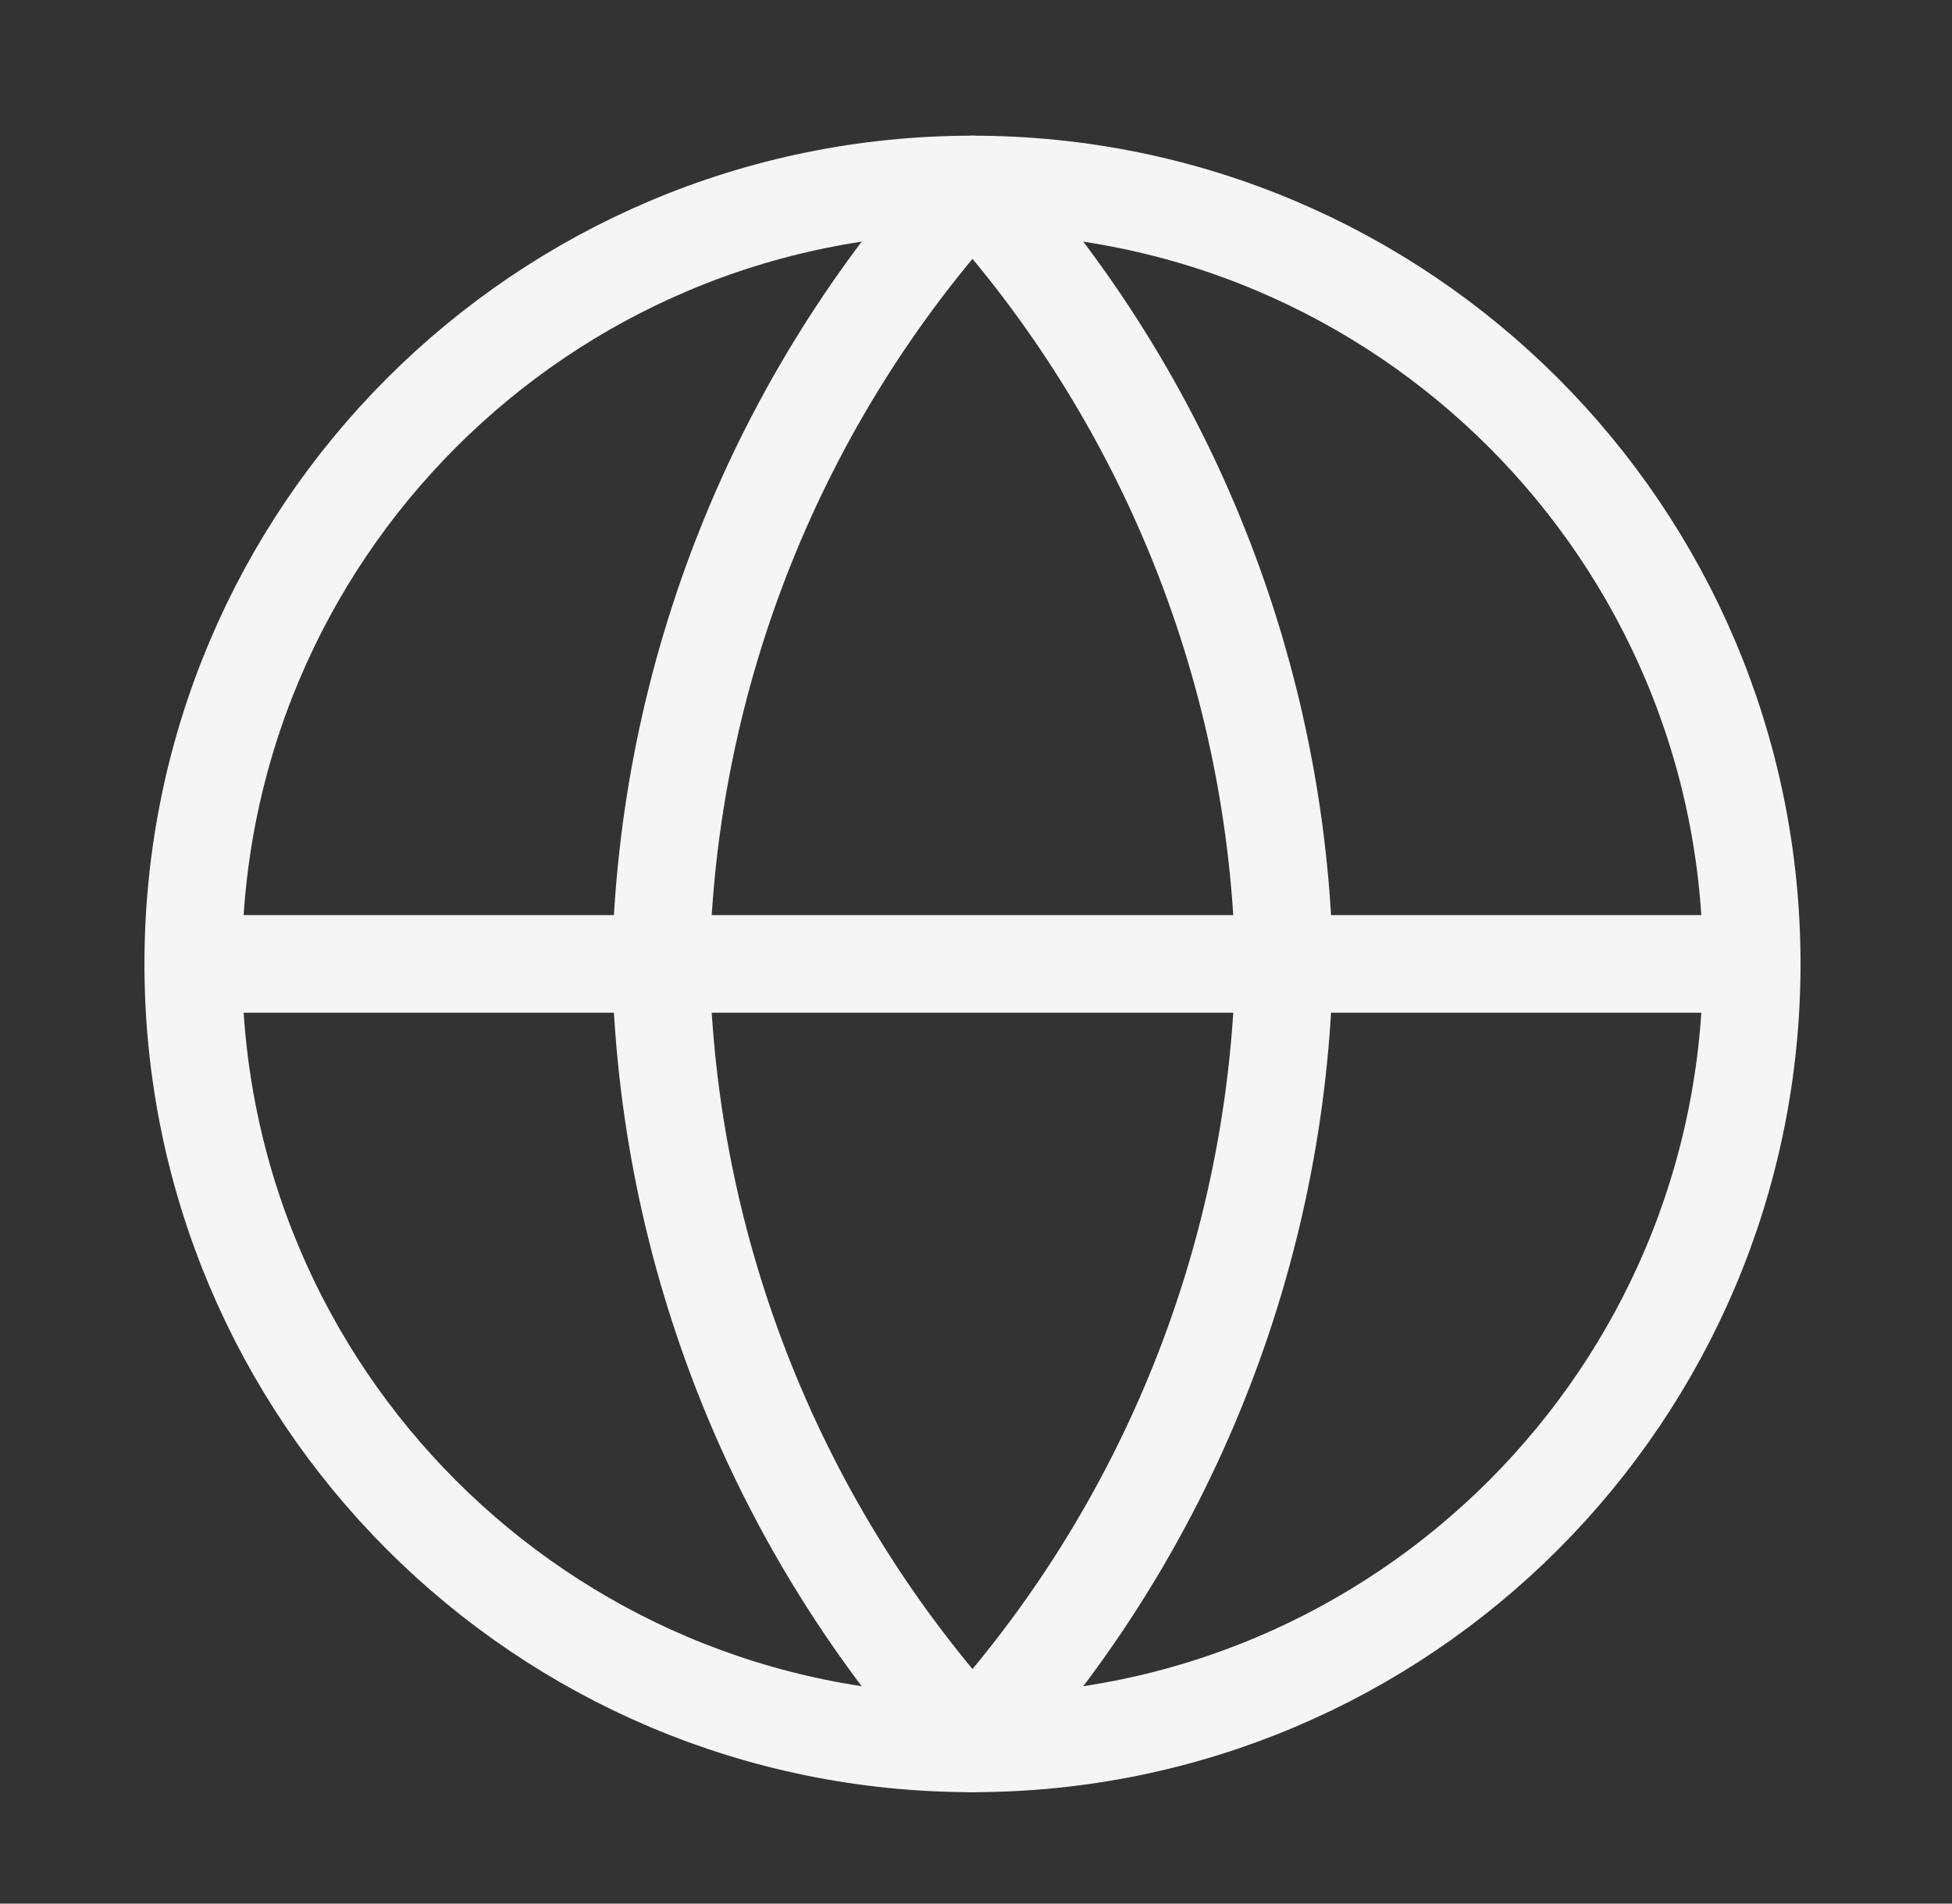
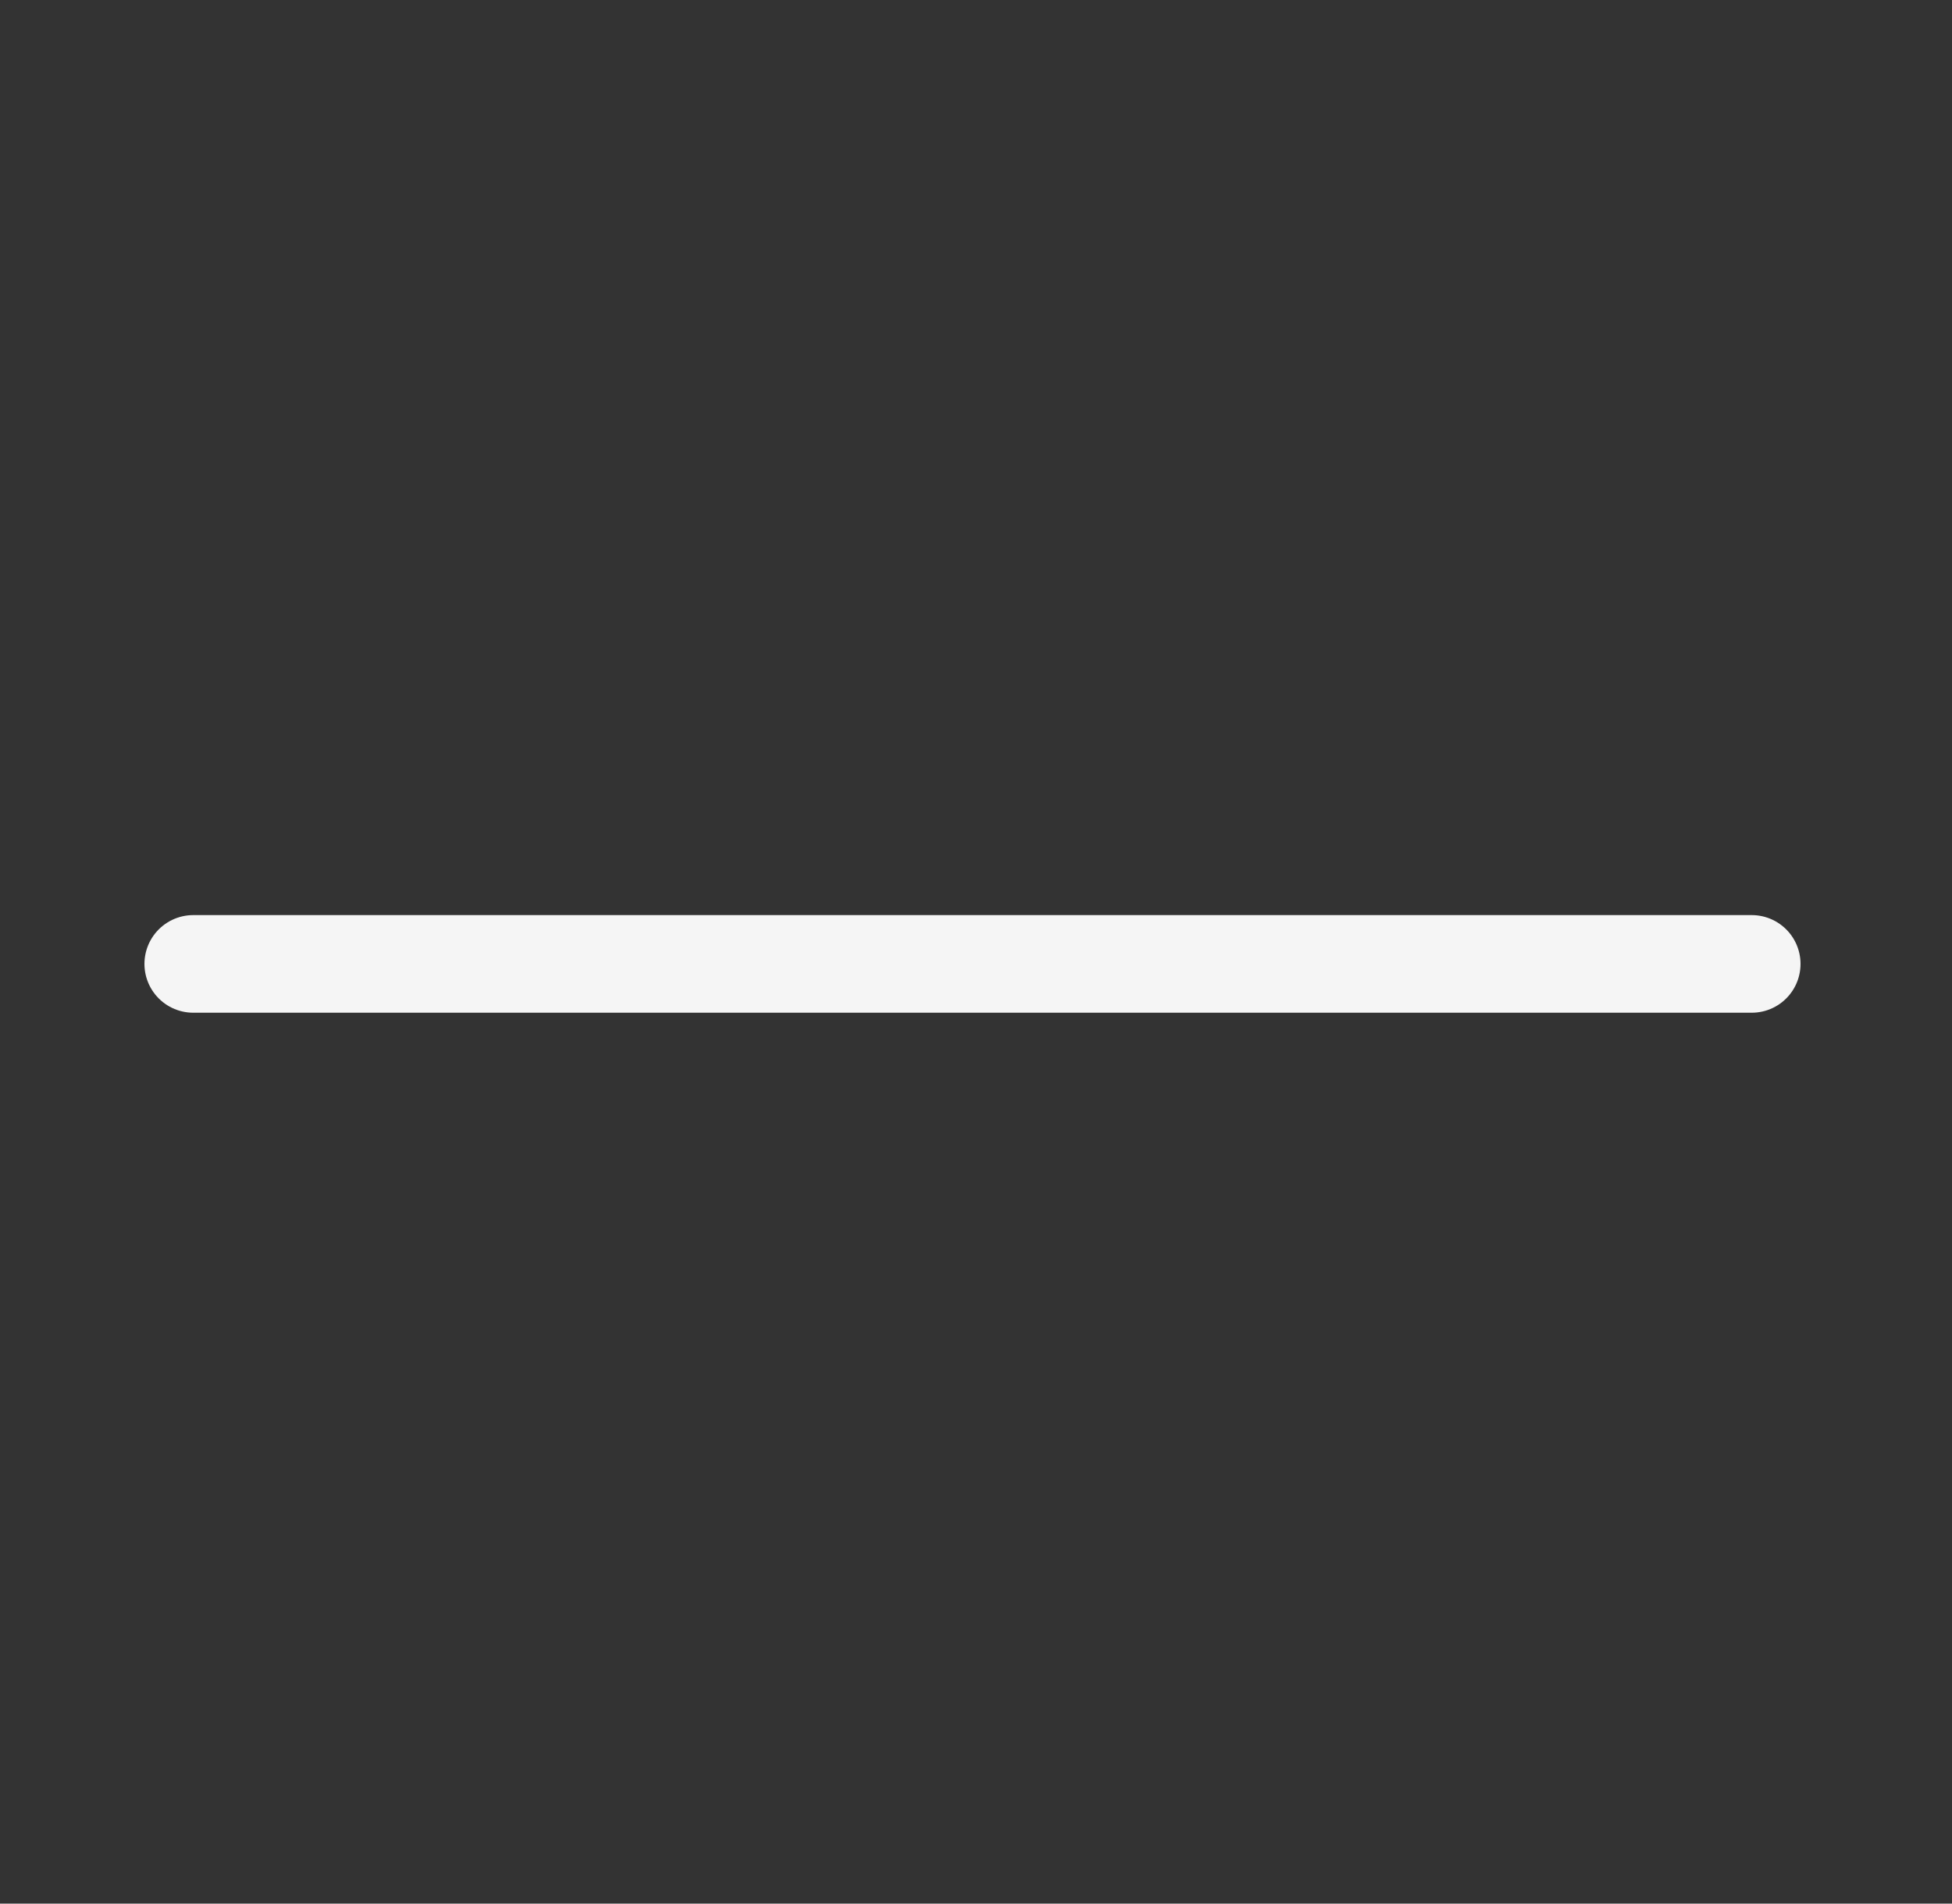
<svg xmlns="http://www.w3.org/2000/svg" width="40" height="39" viewBox="0 0 40 39" fill="none">
  <rect x="0" y="0" width="40" height="39" fill="#333333" stroke="none" />
-   <path d="M19.928 35.717C28.747 35.717 35.896 28.567 35.896 19.748C35.896 10.93 28.747 3.78 19.928 3.78C11.109 3.78 3.96 10.93 3.96 19.748C3.96 28.567 11.109 35.717 19.928 35.717Z" stroke="#F5F5F5" stroke-width="2" stroke-linecap="round" stroke-linejoin="round" />
  <path d="M3.96 19.748H35.896" stroke="#F5F5F5" stroke-width="2" stroke-linecap="round" stroke-linejoin="round" />
-   <path d="M19.928 3.78C23.922 8.153 26.192 13.828 26.315 19.748C26.192 25.669 23.922 31.344 19.928 35.717C15.934 31.344 13.664 25.669 13.541 19.748C13.664 13.828 15.934 8.153 19.928 3.78Z" stroke="#F5F5F5" stroke-width="2" stroke-linecap="round" stroke-linejoin="round" />
</svg>